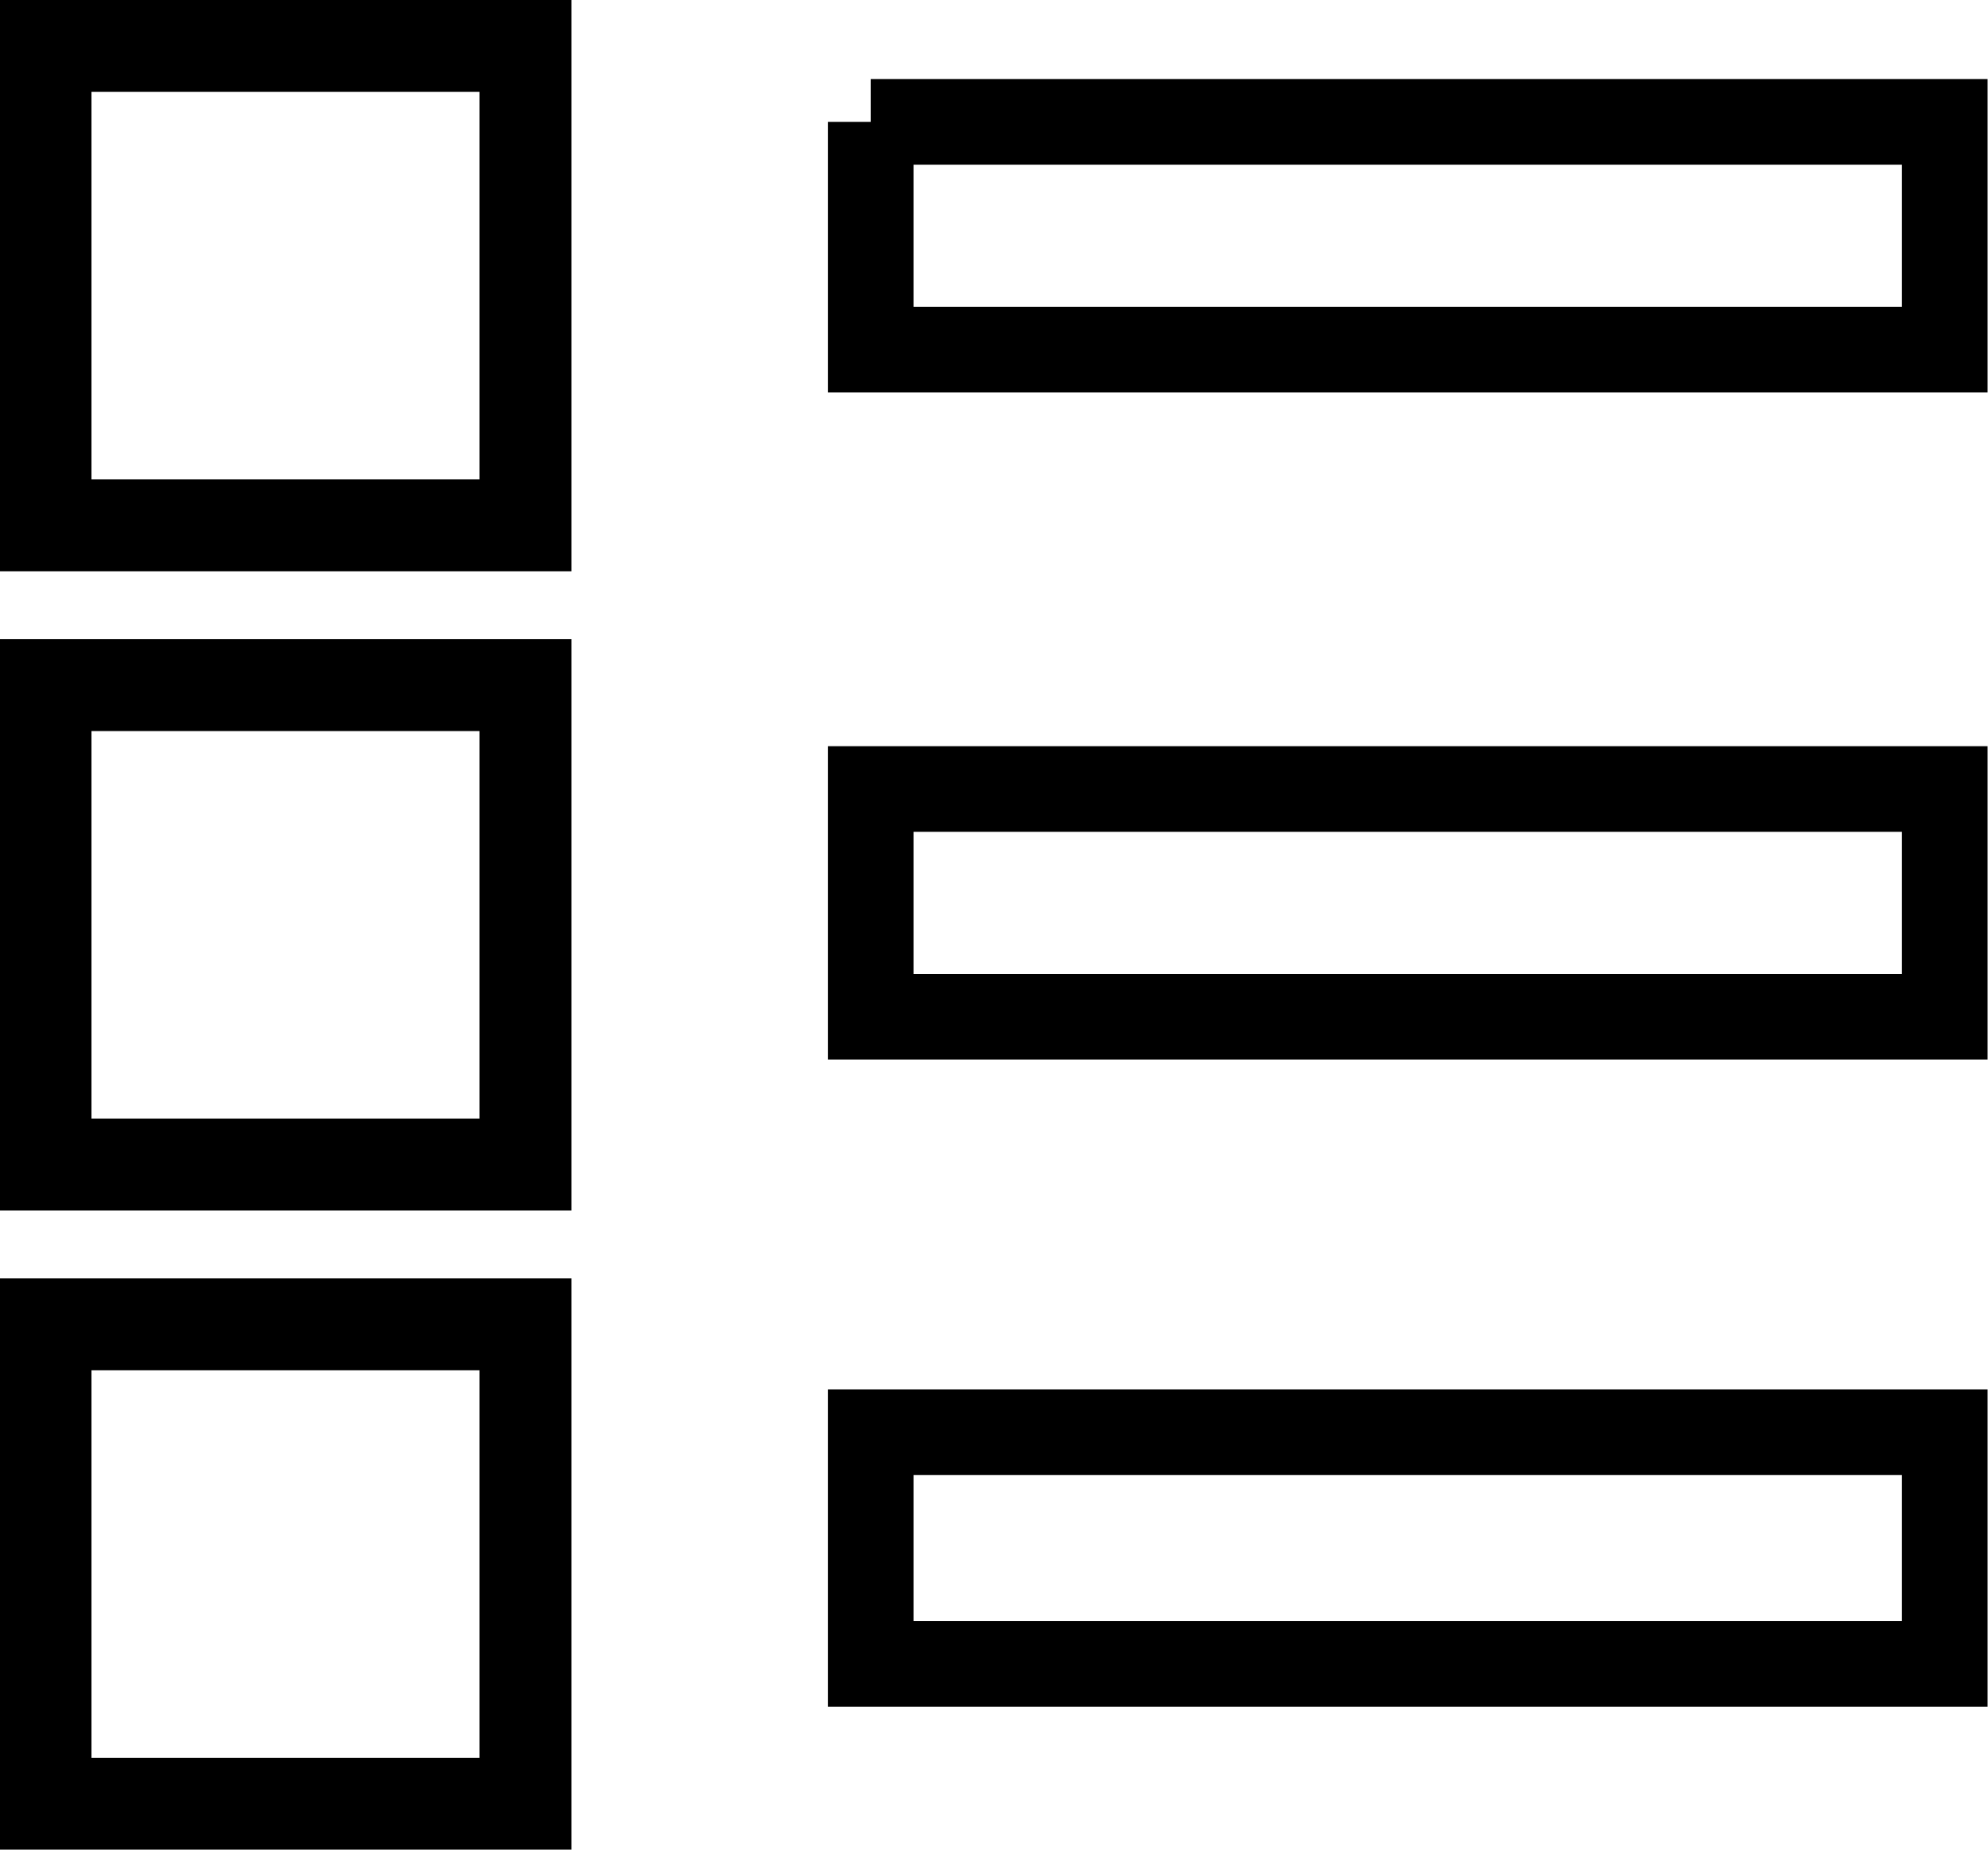
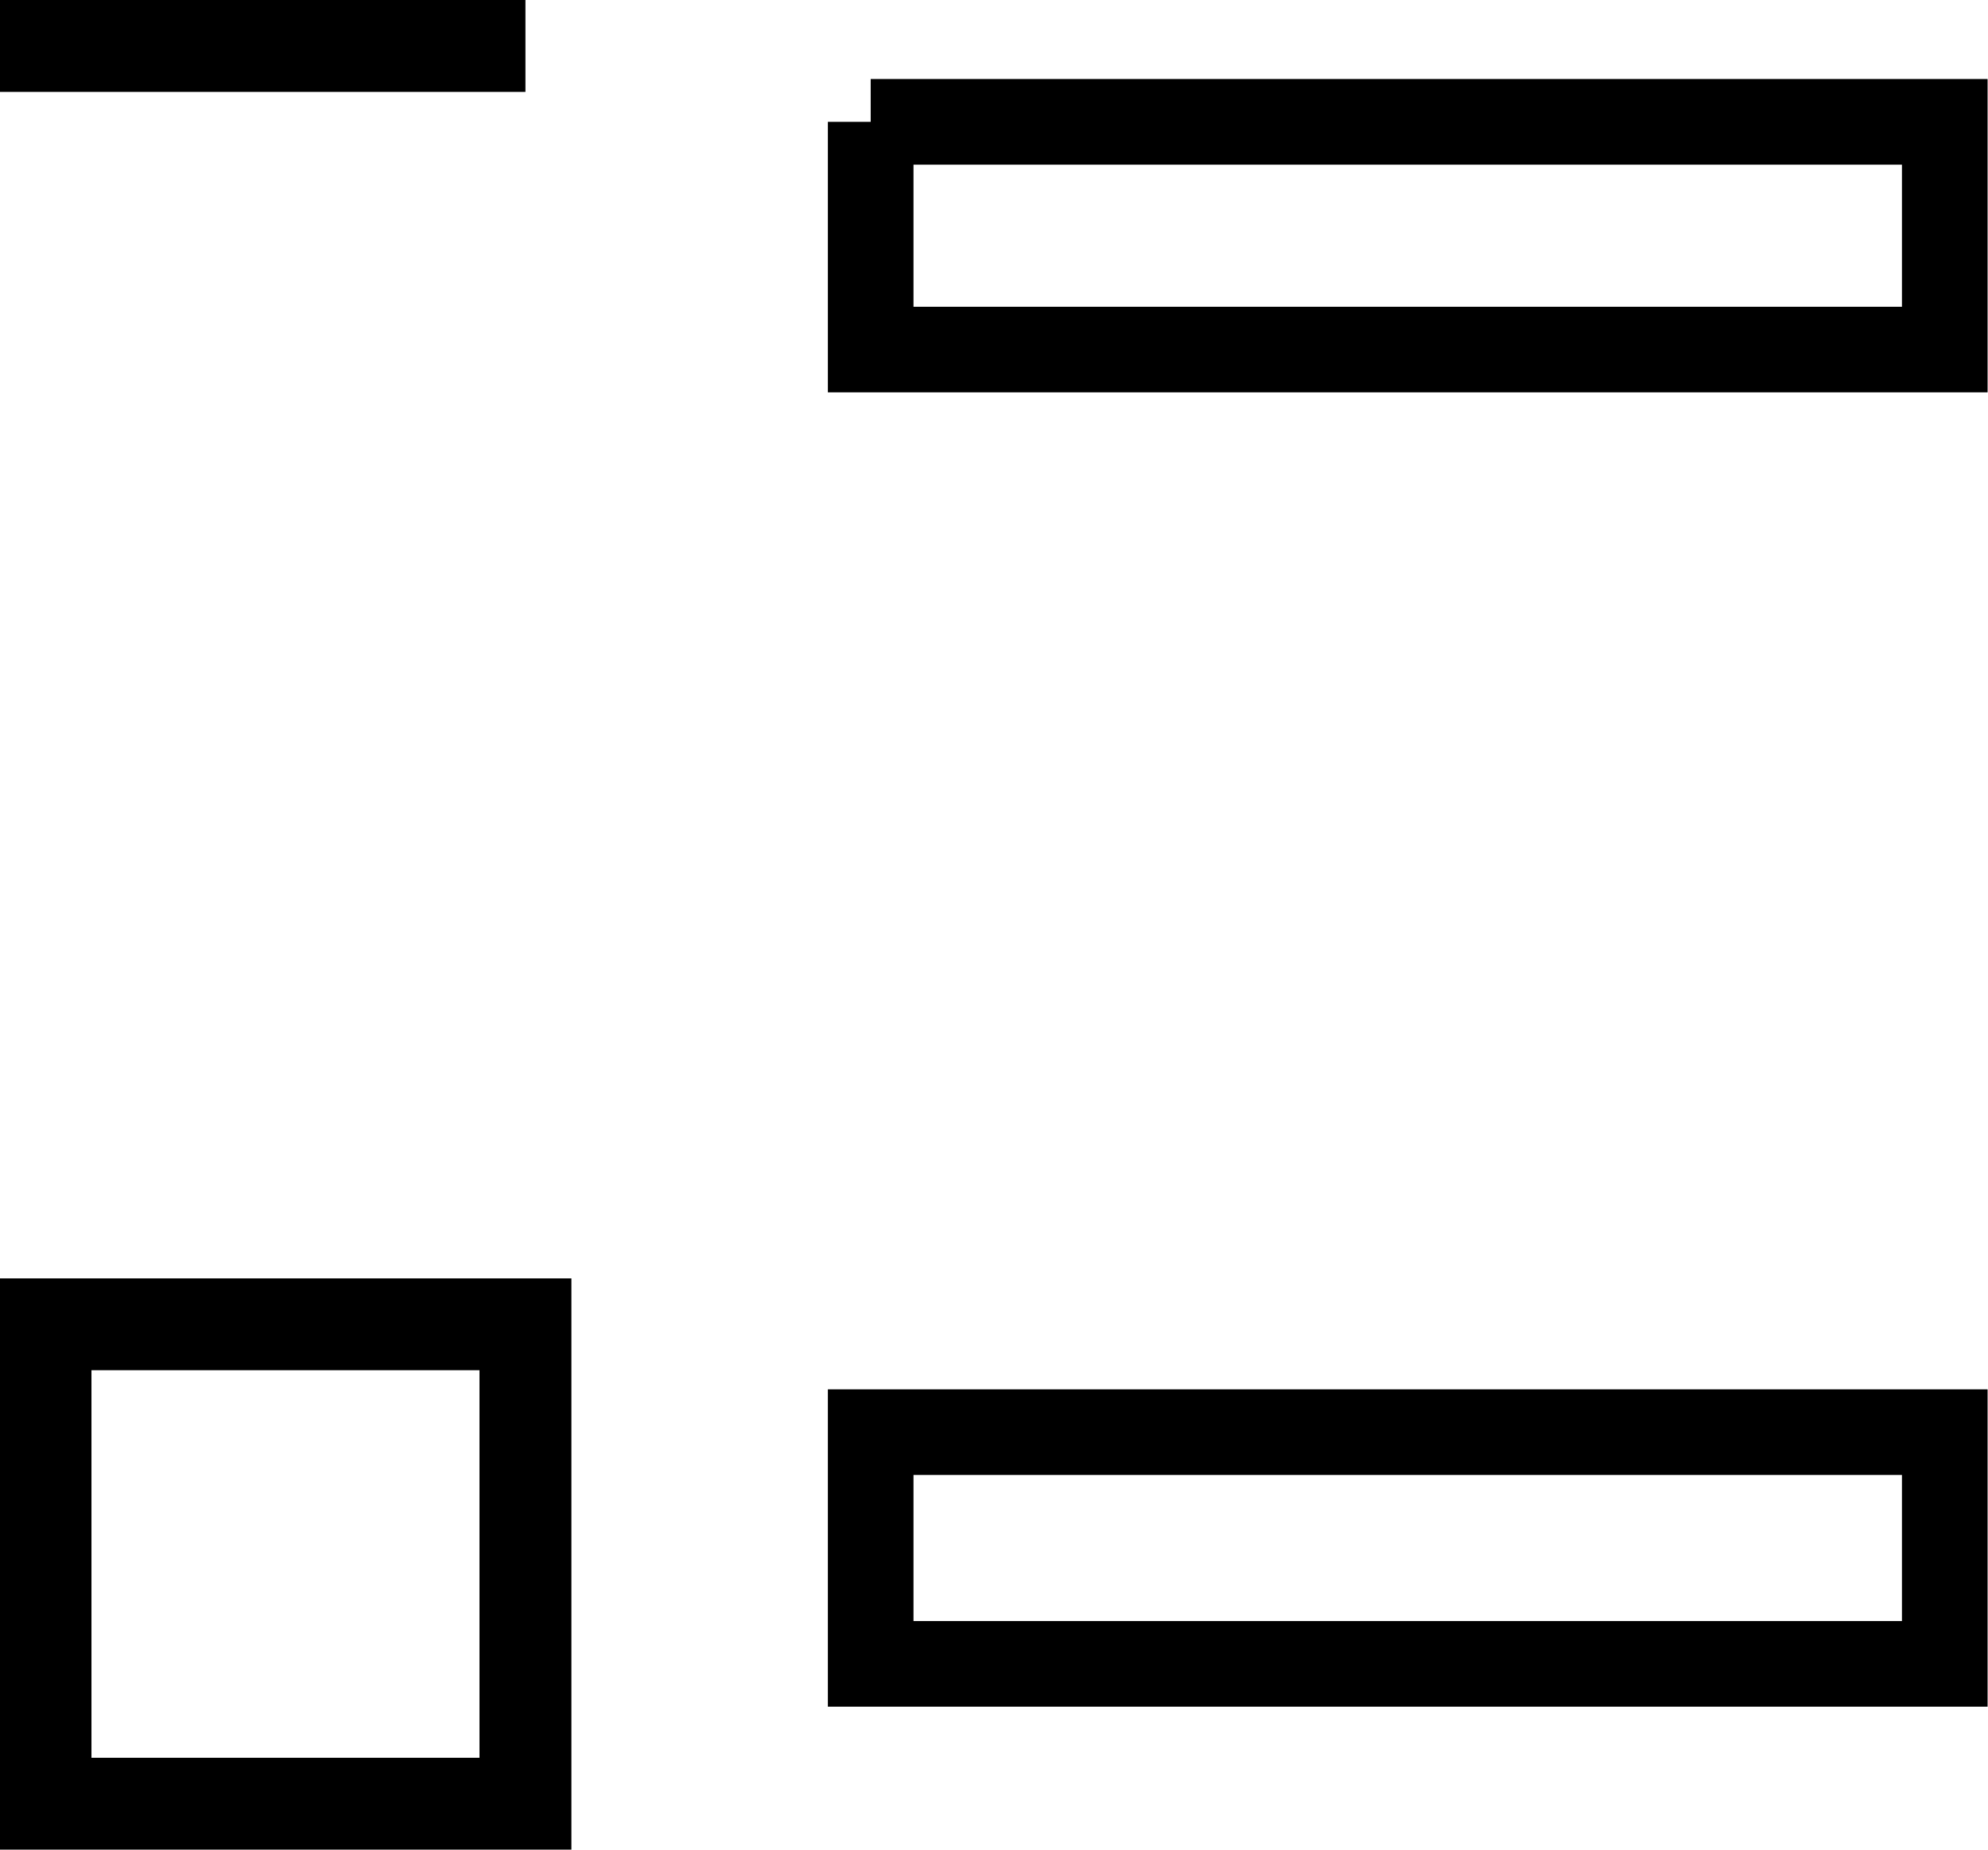
<svg xmlns="http://www.w3.org/2000/svg" id="리스트_색없음_" data-name="리스트(색없음)" width="49.752" height="46.3" viewBox="0 0 49.752 46.3">
  <defs>
    <style>
      .cls-1 {
        fill-opacity: 0;
        stroke-width: 2.3px;
      }

      .cls-1, .cls-2 {
        stroke: #000;
        fill-rule: evenodd;
      }

      .cls-2 {
        fill: none;
        stroke-width: 2.143px;
      }
    </style>
  </defs>
  <path class="cls-1" d="M731.989,10437H744v12H731.989v-12Z" transform="translate(-730.85 -10403.85)" />
-   <path id="Rectangle_1_복사" data-name="Rectangle 1 복사" class="cls-1" d="M731.989,10421H744v12H731.989v-12Z" transform="translate(-730.85 -10403.85)" />
-   <path id="Rectangle_1_복사_2" data-name="Rectangle 1 복사 2" class="cls-1" d="M731.989,10405H744v12H731.989v-12Z" transform="translate(-730.85 -10403.85)" />
+   <path id="Rectangle_1_복사_2" data-name="Rectangle 1 복사 2" class="cls-1" d="M731.989,10405H744H731.989v-12Z" transform="translate(-730.85 -10403.85)" />
  <path class="cls-2" d="M752.64,10406.9h26.88v5.7H752.64v-5.7Z" transform="translate(-730.85 -10403.85)" />
-   <path id="Rectangle_2_복사" data-name="Rectangle 2 복사" class="cls-2" d="M752.64,10423.6h26.88v5.7H752.64v-5.7Z" transform="translate(-730.85 -10403.85)" />
  <path id="Rectangle_2_복사_2" data-name="Rectangle 2 복사 2" class="cls-2" d="M752.64,10439.7h26.88v5.8H752.64v-5.8Z" transform="translate(-730.85 -10403.85)" />
</svg>